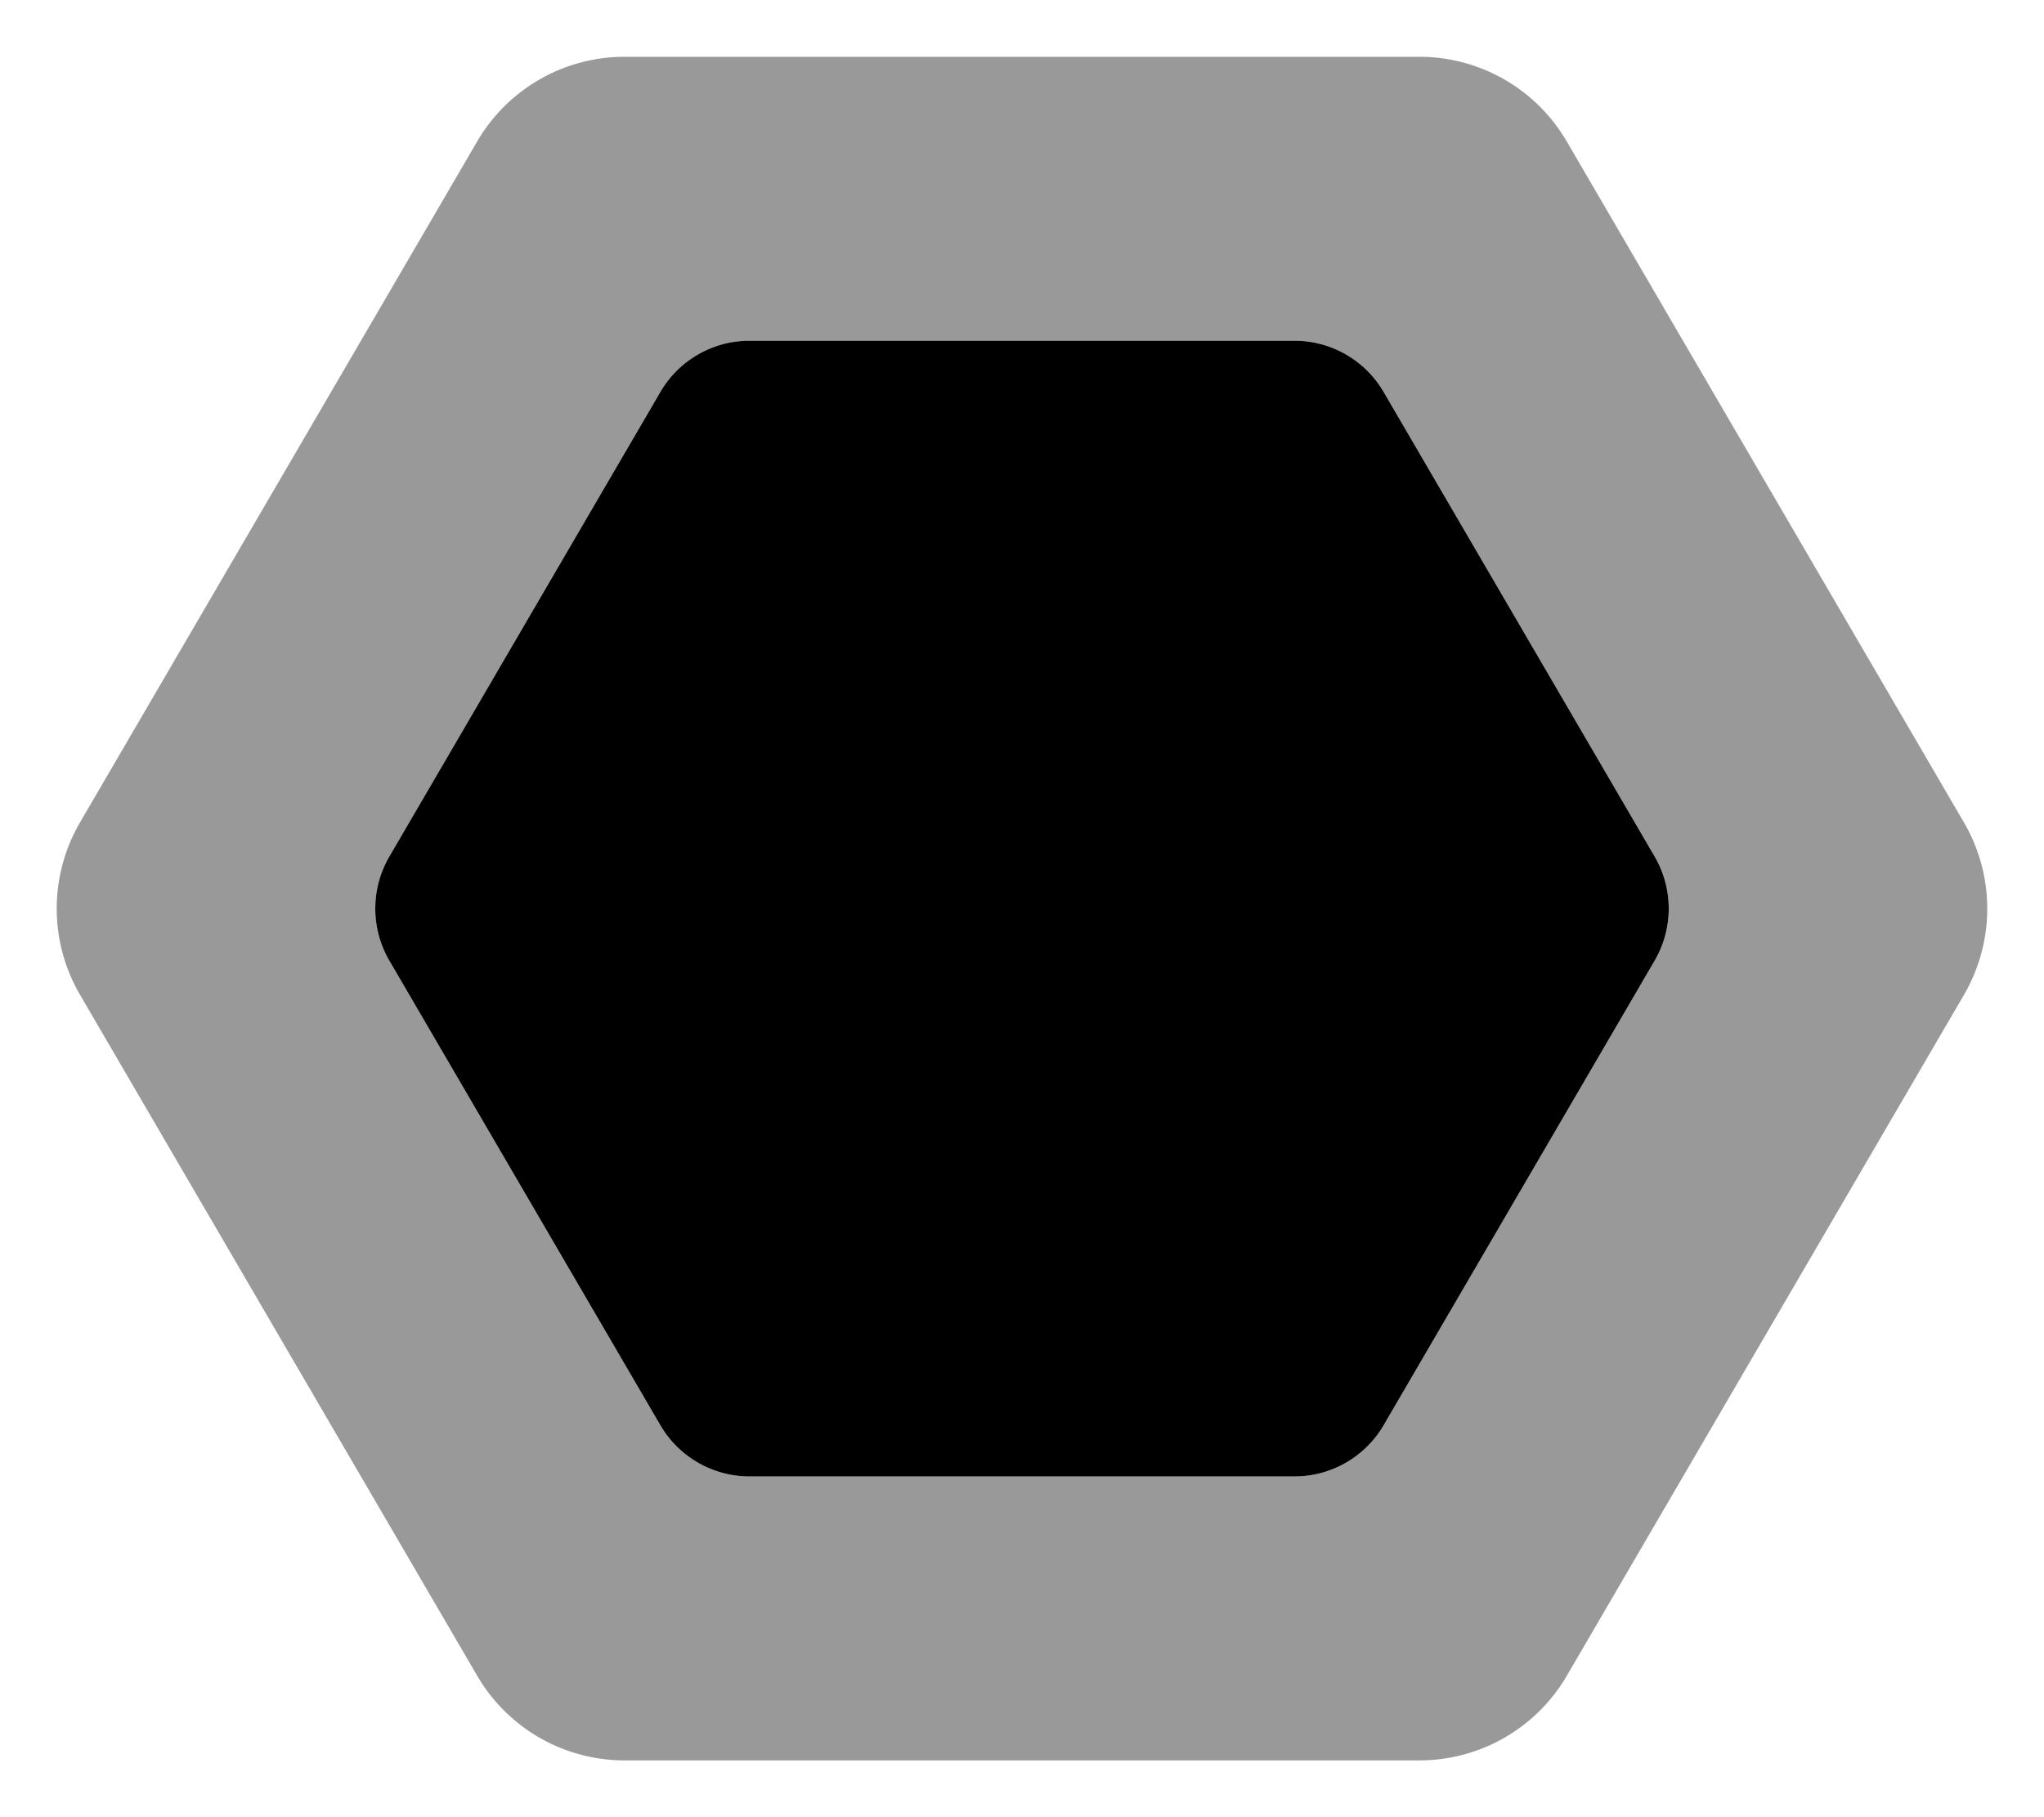
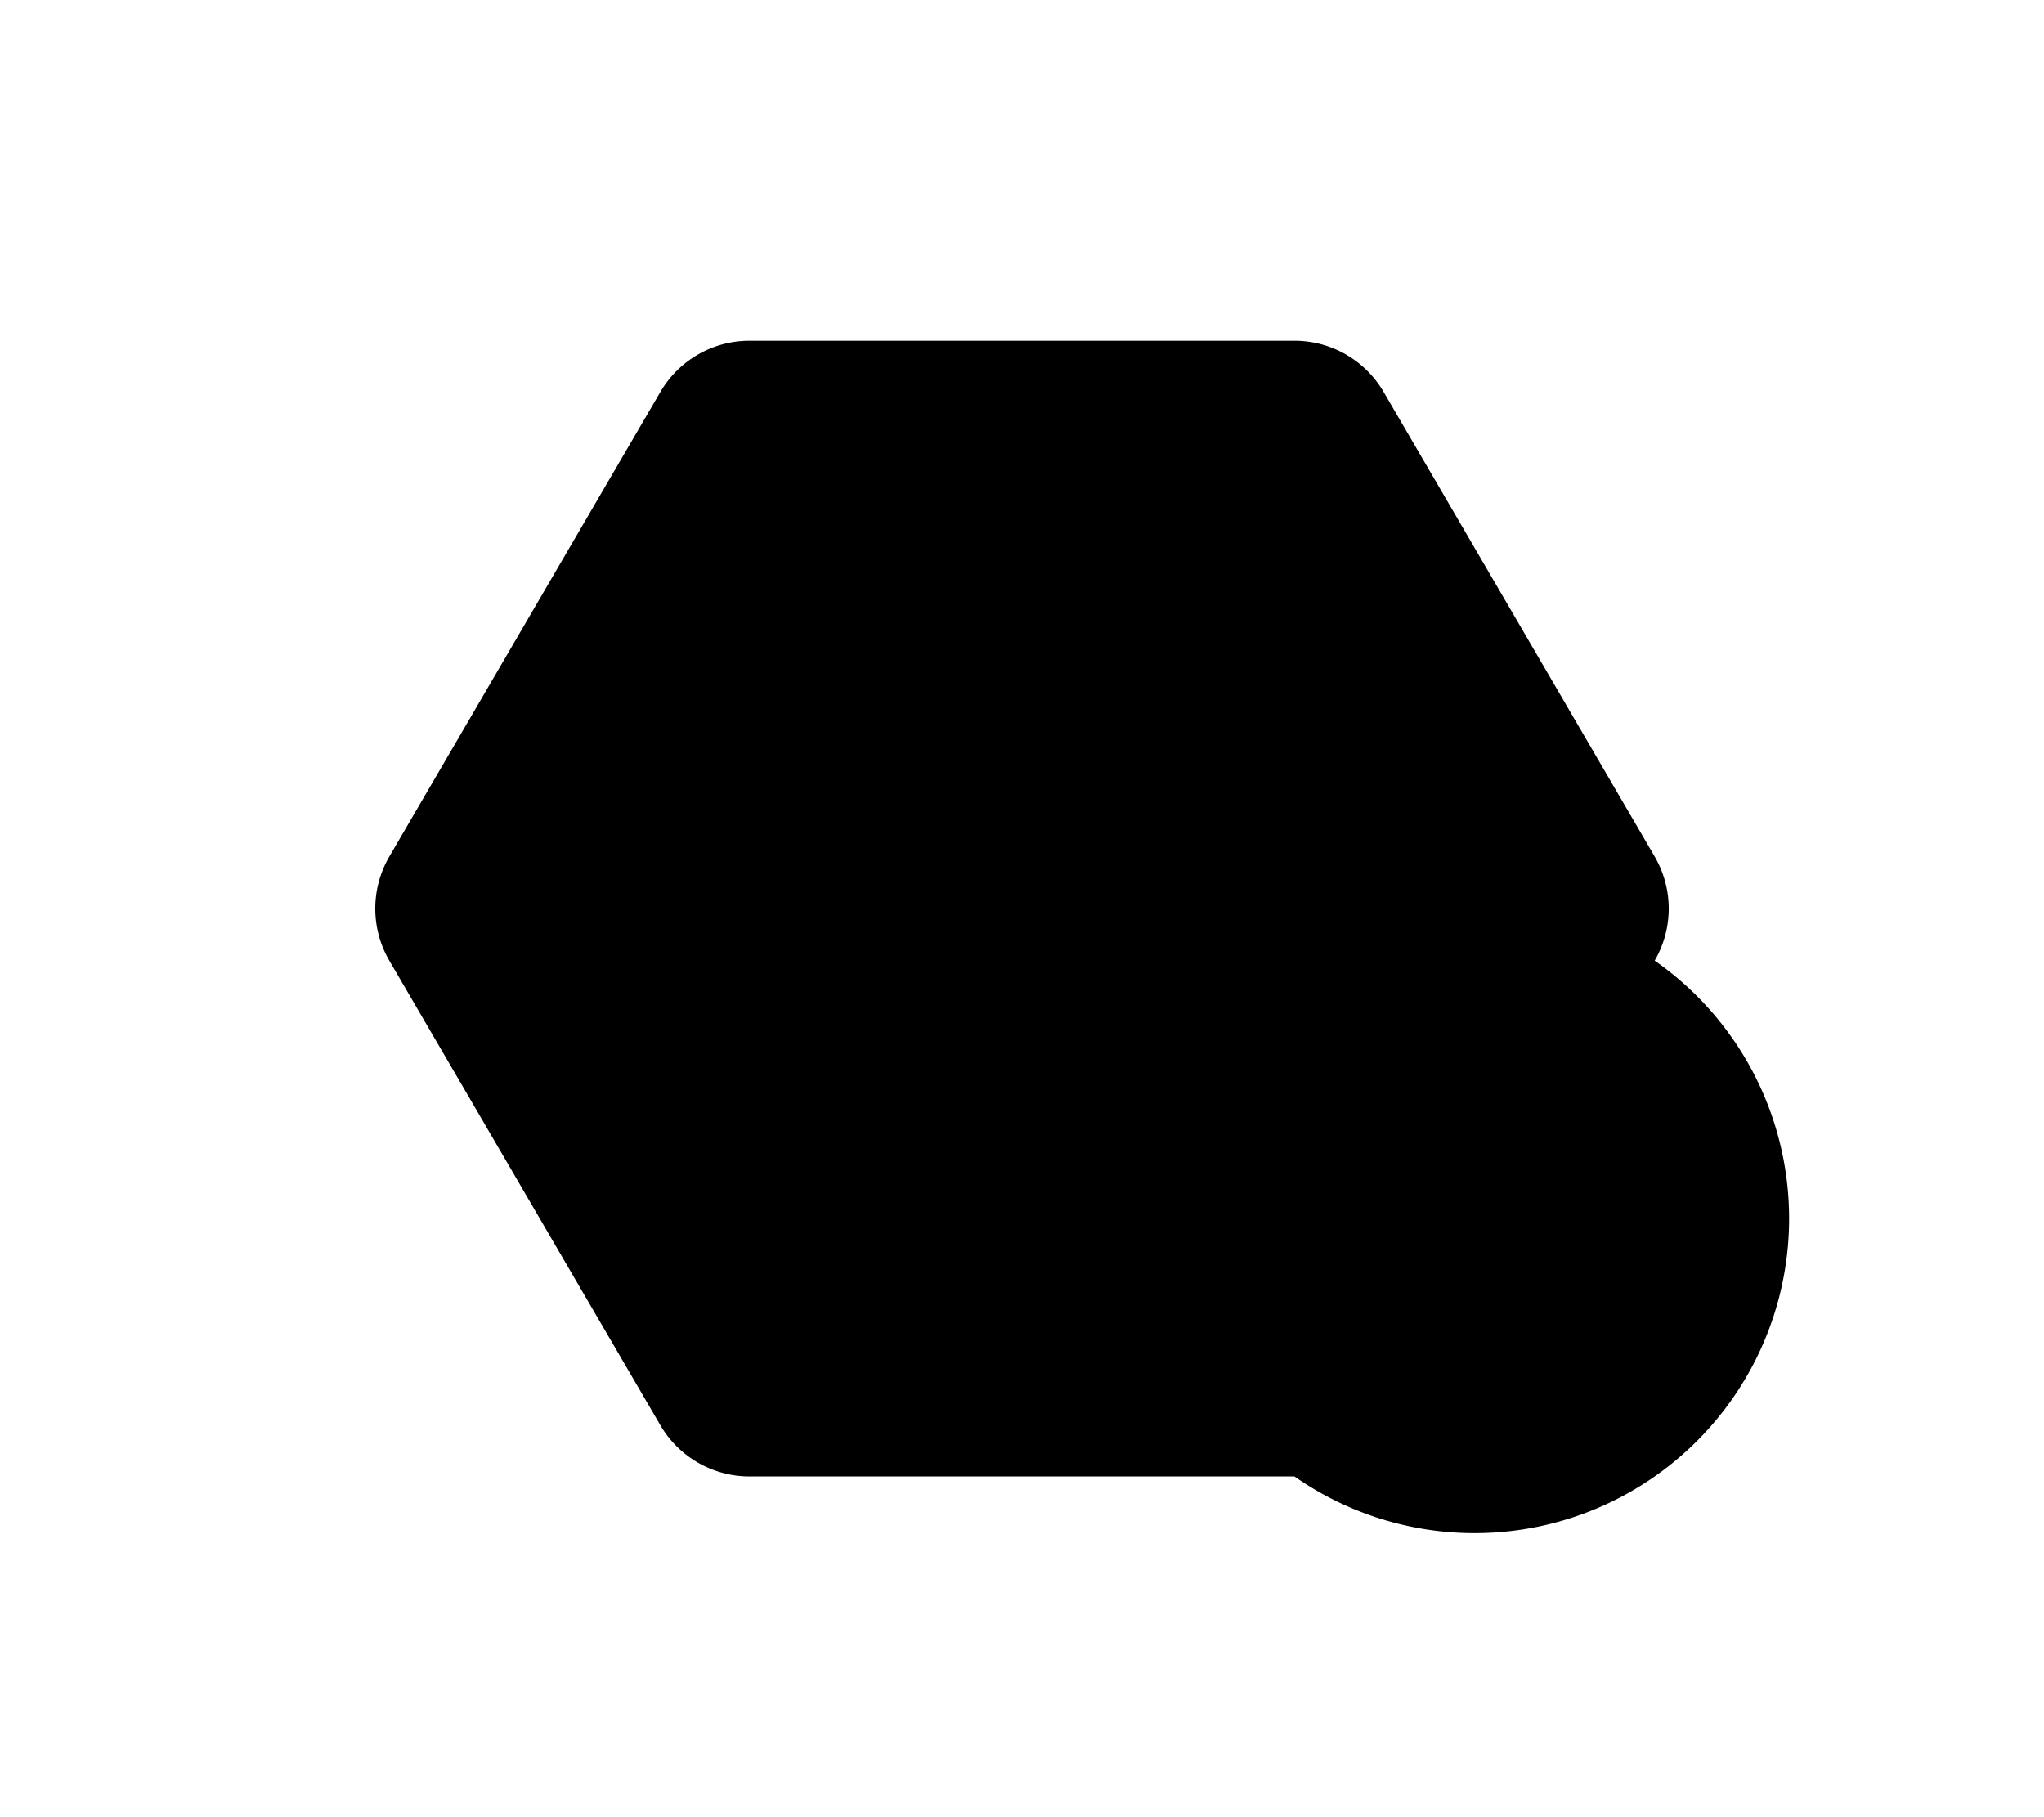
<svg xmlns="http://www.w3.org/2000/svg" viewBox="0 0 576 512">
  <defs>
    <style>.fa-secondary{opacity:.4}</style>
  </defs>
-   <path d="M553.48 231.8l-112-192A48.08 48.08 0 0 0 400 16H176a48.08 48.08 0 0 0-41.5 23.8l-112 192a48.19 48.19 0 0 0 0 48.4l112 192A48.08 48.08 0 0 0 176 496h224a48.08 48.08 0 0 0 41.5-23.8l112-192a48.19 48.19 0 0 0-.02-48.4zm-87.19 38.86l-76.38 130.91A29.1 29.1 0 0 1 364.78 416H211.22a29.1 29.1 0 0 1-25.13-14.43l-76.38-130.91a29.12 29.12 0 0 1 0-29.32l76.38-130.91A29.08 29.08 0 0 1 211.22 96h153.56a29.08 29.08 0 0 1 25.13 14.43l76.38 130.91a29.12 29.12 0 0 1 0 29.32z" class="fa-secondary" />
-   <path d="M466.29 270.66l-76.38 130.91A29.1 29.1 0 0 1 364.78 416H211.22a29.1 29.1 0 0 1-25.13-14.43l-76.38-130.91a29.12 29.12 0 0 1 0-29.32l76.38-130.91A29.08 29.08 0 0 1 211.22 96h153.56a29.08 29.08 0 0 1 25.13 14.43l76.38 130.91a29.12 29.12 0 0 1 0 29.32z" class="fa-primary" />
+   <path d="M466.29 270.66A29.1 29.1 0 0 1 364.78 416H211.22a29.1 29.1 0 0 1-25.13-14.43l-76.38-130.91a29.12 29.12 0 0 1 0-29.32l76.38-130.91A29.08 29.08 0 0 1 211.22 96h153.56a29.08 29.08 0 0 1 25.13 14.43l76.38 130.91a29.12 29.12 0 0 1 0 29.32z" class="fa-primary" />
</svg>